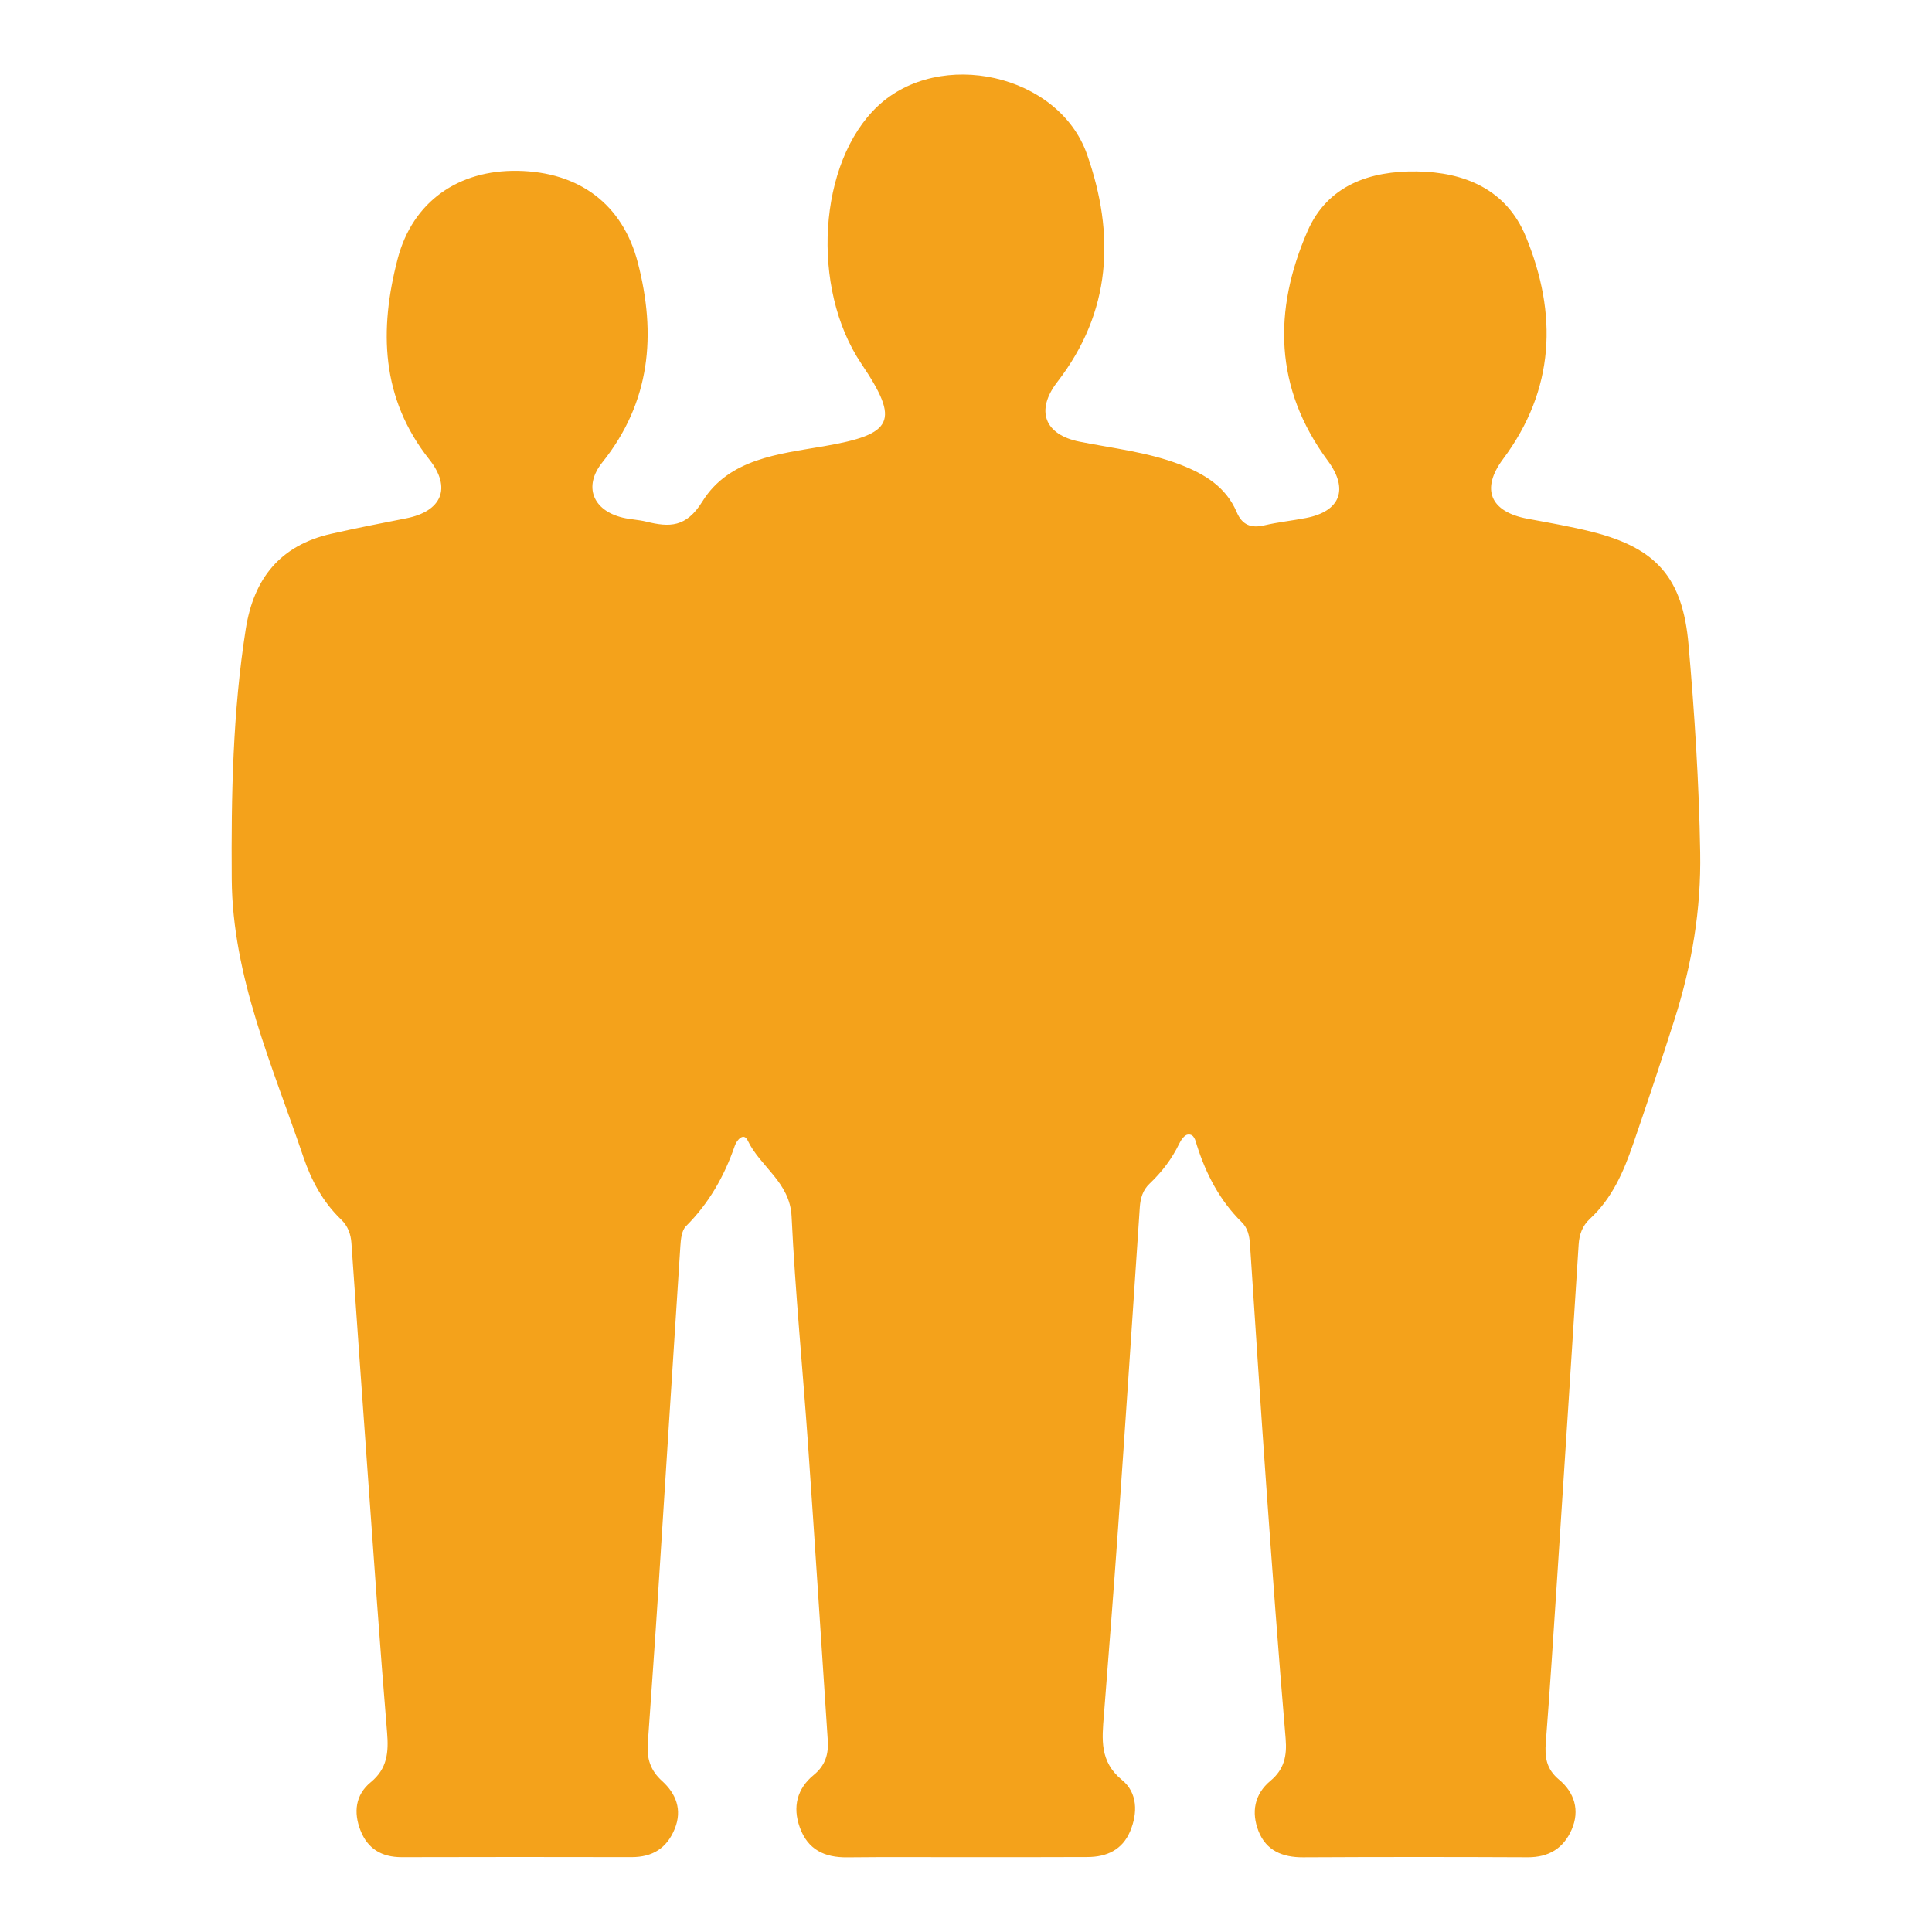
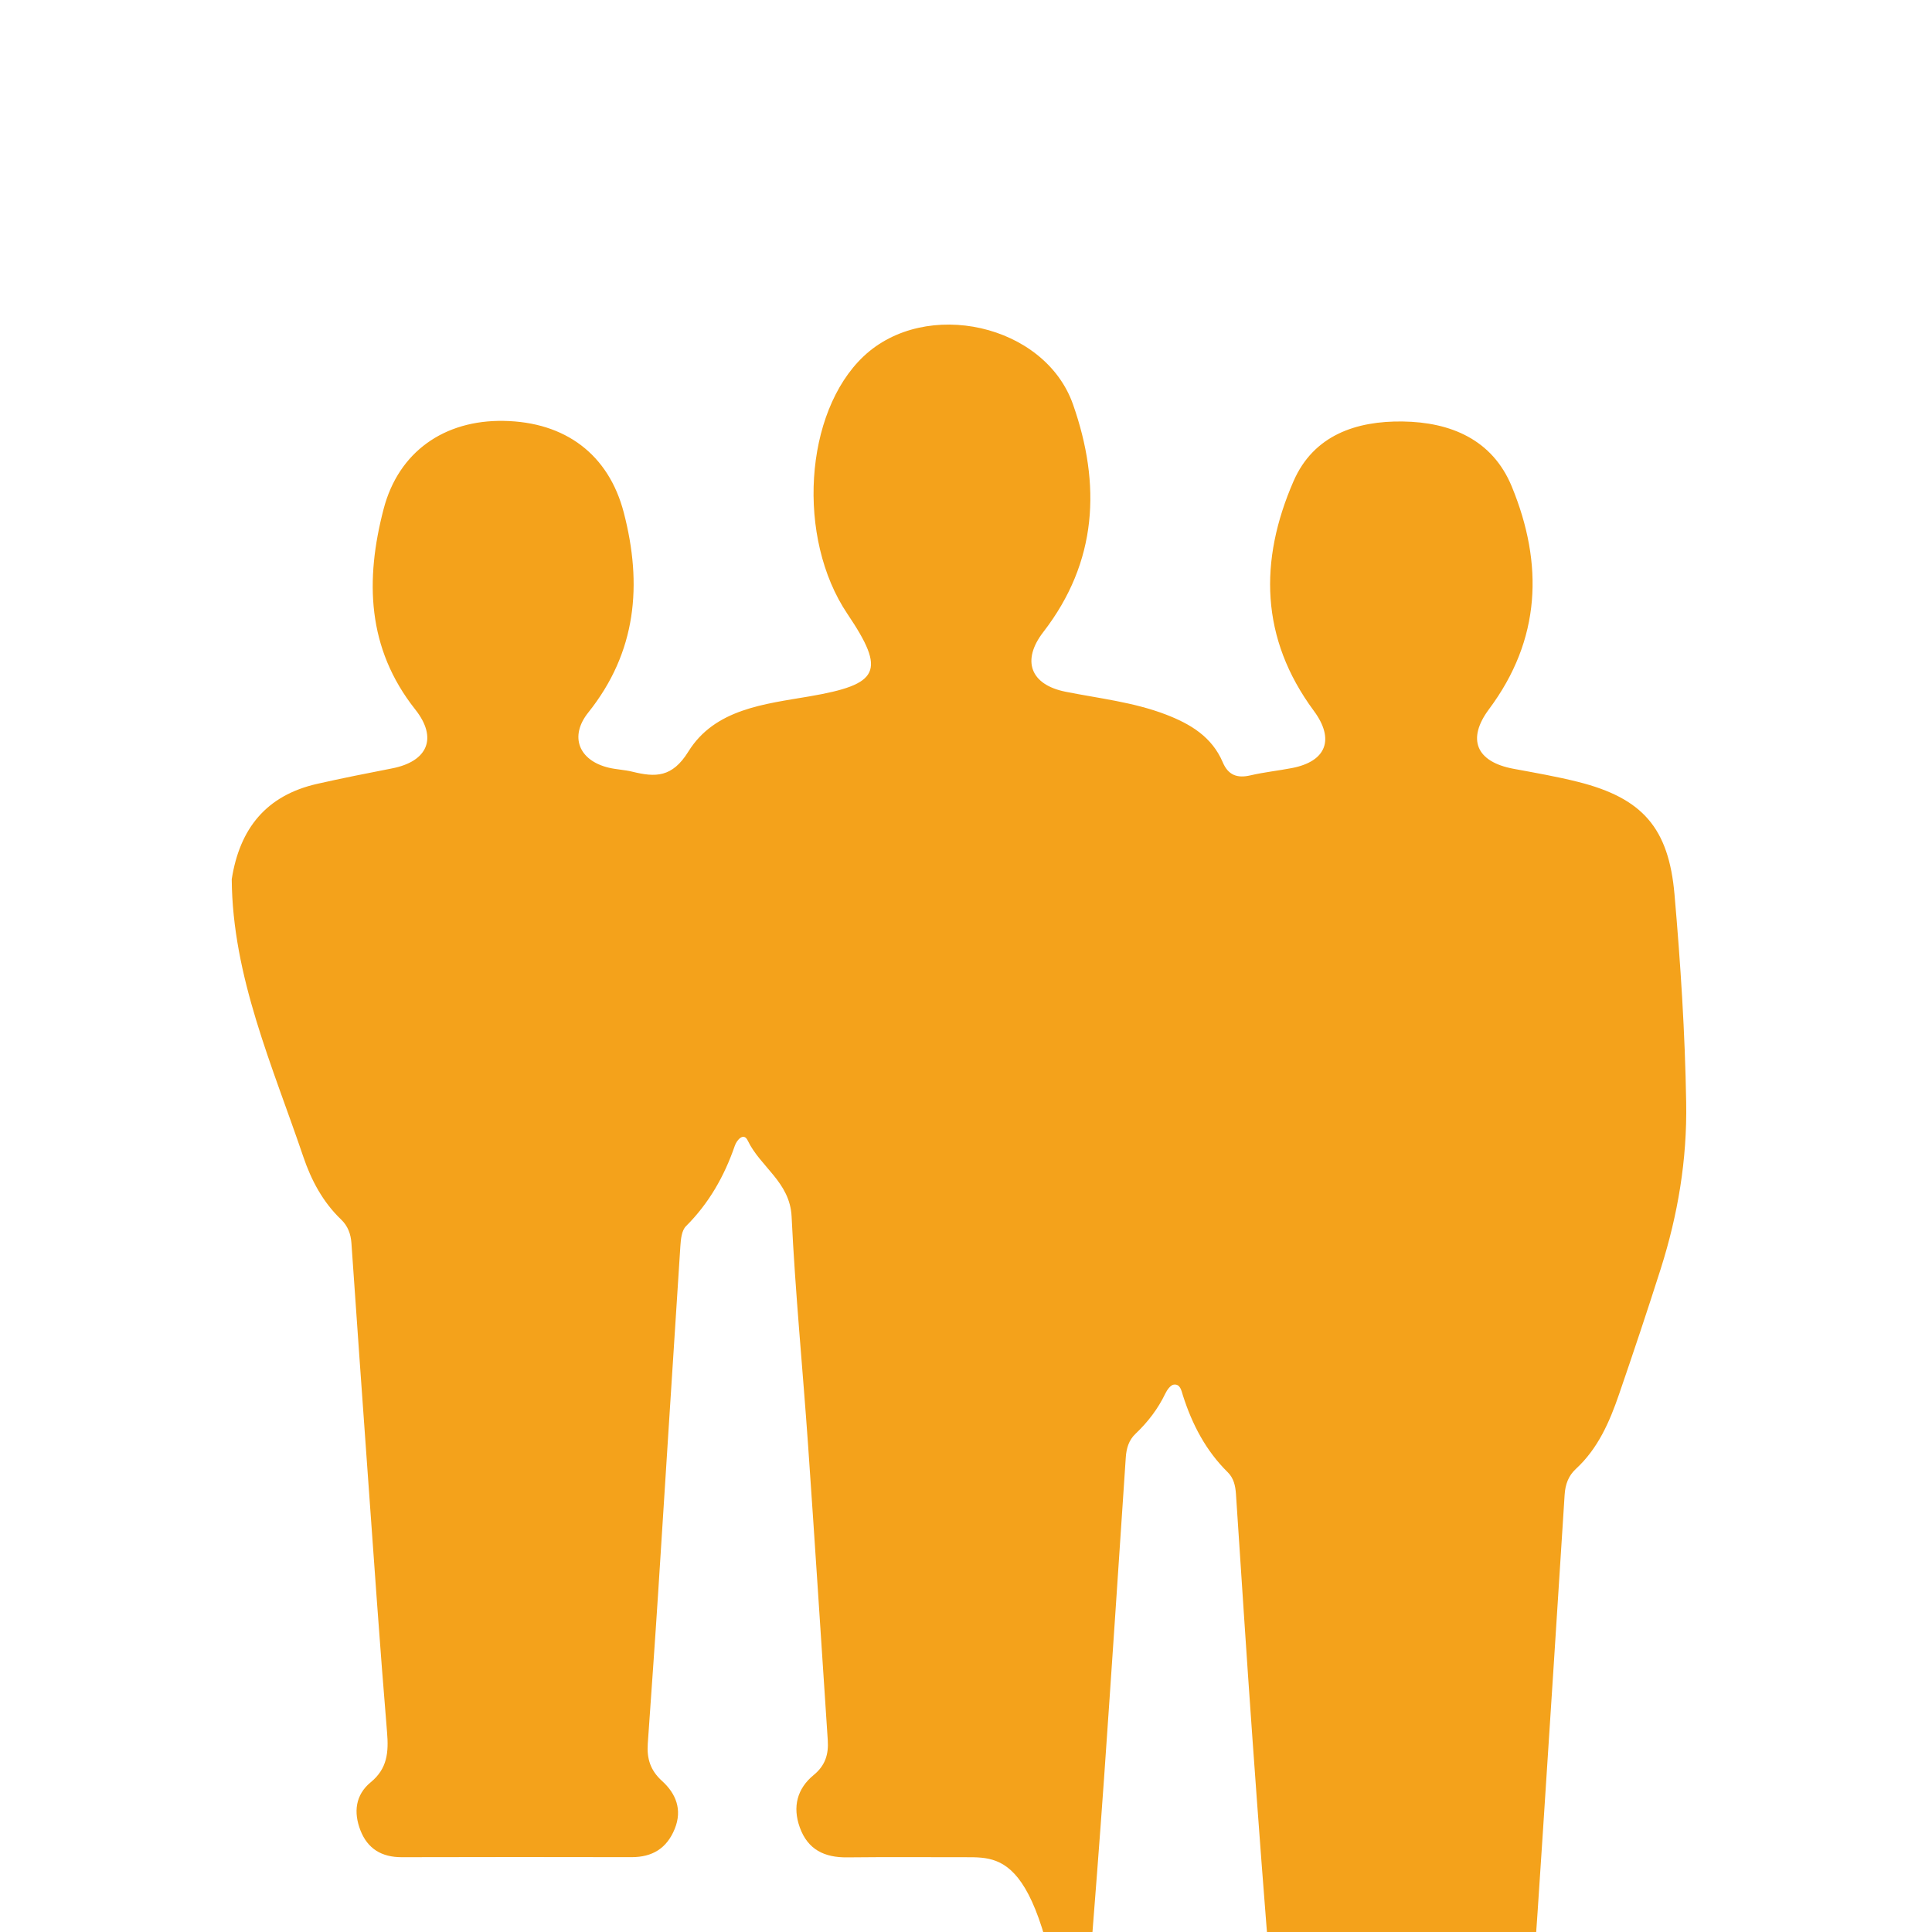
<svg xmlns="http://www.w3.org/2000/svg" version="1.1" id="Layer_1" x="0px" y="0px" width="100px" height="100px" viewBox="0 0 100 100" enable-background="new 0 0 100 100" xml:space="preserve">
  <g>
-     <path fill="#f4a21b" d="M50.009,96.129c-2.052,0.002-4.104-0.015-6.155,0.008c-1.173,0.014-2.042-0.396-2.457-1.551   c-0.384-1.066-0.136-2.01,0.718-2.71c0.608-0.498,0.778-1.083,0.73-1.803c-0.338-5.087-0.663-10.175-1.018-15.261   c-0.276-3.949-0.664-7.895-0.854-11.849c-0.086-1.778-1.619-2.562-2.272-3.931c-0.21-0.441-0.567-0.02-0.667,0.271   c-0.542,1.576-1.339,2.979-2.531,4.168c-0.22,0.221-0.264,0.672-0.287,1.023c-0.391,5.951-0.76,11.902-1.144,17.854   c-0.169,2.635-0.359,5.269-0.543,7.901c-0.054,0.767,0.127,1.384,0.745,1.94c0.704,0.64,1.056,1.474,0.65,2.472   c-0.412,1.015-1.162,1.466-2.235,1.465c-3.966-0.006-7.933-0.011-11.899,0.002c-1.034,0.002-1.764-0.438-2.134-1.39   c-0.361-0.928-0.267-1.834,0.537-2.493c0.854-0.7,0.927-1.548,0.842-2.569c-0.374-4.49-0.683-8.986-1.007-13.48   c-0.286-3.949-0.563-7.9-0.838-11.852c-0.033-0.477-0.186-0.888-0.533-1.221c-0.946-0.906-1.544-2.029-1.958-3.25   c-1.592-4.699-3.667-9.323-3.704-14.366c-0.031-4.313,0.05-8.651,0.725-12.943c0.412-2.626,1.786-4.336,4.417-4.934   c1.288-0.292,2.585-0.548,3.881-0.801c1.841-0.359,2.375-1.566,1.203-3.047c-2.514-3.173-2.596-6.722-1.639-10.382   c0.777-2.972,3.151-4.608,6.208-4.558c3.201,0.053,5.441,1.741,6.223,4.748c0.967,3.722,0.664,7.217-1.839,10.347   c-0.991,1.238-0.49,2.486,1.061,2.856c0.397,0.095,0.815,0.107,1.212,0.205c1.204,0.297,2.07,0.312,2.908-1.04   c1.373-2.213,3.954-2.459,6.274-2.858c3.617-0.622,3.968-1.286,1.961-4.264c-2.65-3.931-2.242-10.432,0.836-13.336   c3.216-3.034,9.376-1.668,10.838,2.487c1.457,4.146,1.274,8.146-1.537,11.784c-1.136,1.471-0.674,2.727,1.156,3.091   c1.74,0.347,3.512,0.537,5.186,1.178c1.272,0.488,2.386,1.154,2.947,2.474c0.281,0.663,0.744,0.836,1.43,0.676   c0.709-0.166,1.438-0.241,2.152-0.379c1.773-0.342,2.226-1.482,1.131-2.962c-2.776-3.754-2.84-7.775-1.051-11.884   c1.039-2.388,3.252-3.125,5.65-3.092c2.465,0.034,4.641,0.922,5.648,3.369c1.651,4.013,1.512,7.915-1.179,11.521   c-1.159,1.554-0.666,2.728,1.271,3.087c1.119,0.208,2.244,0.402,3.348,0.68c3.324,0.839,4.682,2.38,4.982,5.823   c0.313,3.583,0.545,7.171,0.604,10.772c0.052,2.959-0.43,5.809-1.317,8.605c-0.691,2.172-1.414,4.334-2.156,6.49   c-0.49,1.428-1.088,2.81-2.234,3.866c-0.391,0.36-0.551,0.81-0.584,1.337c-0.369,5.815-0.746,11.631-1.125,17.444   c-0.182,2.771-0.359,5.543-0.574,8.312c-0.061,0.773,0.023,1.385,0.684,1.936c0.796,0.662,1.089,1.588,0.652,2.589   c-0.422,0.968-1.188,1.435-2.274,1.429c-3.875-0.018-7.75-0.018-11.628,0.002c-1.063,0.006-1.911-0.35-2.305-1.355   c-0.377-0.967-0.223-1.906,0.619-2.606c0.705-0.588,0.861-1.282,0.785-2.184c-0.371-4.354-0.689-8.712-1.002-13.07   c-0.299-4.178-0.566-8.356-0.844-12.535c-0.029-0.421-0.115-0.819-0.426-1.125c-1.133-1.116-1.842-2.478-2.32-3.976   c-0.078-0.245-0.133-0.604-0.475-0.559c-0.166,0.021-0.346,0.275-0.437,0.465c-0.381,0.793-0.903,1.473-1.538,2.076   c-0.352,0.332-0.475,0.756-0.507,1.229c-0.37,5.541-0.738,11.082-1.126,16.623c-0.227,3.223-0.48,6.444-0.732,9.666   c-0.098,1.231-0.229,2.397,0.938,3.349c0.807,0.657,0.821,1.705,0.419,2.659c-0.4,0.95-1.206,1.325-2.199,1.329   C54.203,96.132,52.105,96.127,50.009,96.129z" />
+     <path fill="#f4a21b" d="M50.009,96.129c-2.052,0.002-4.104-0.015-6.155,0.008c-1.173,0.014-2.042-0.396-2.457-1.551   c-0.384-1.066-0.136-2.01,0.718-2.71c0.608-0.498,0.778-1.083,0.73-1.803c-0.338-5.087-0.663-10.175-1.018-15.261   c-0.276-3.949-0.664-7.895-0.854-11.849c-0.086-1.778-1.619-2.562-2.272-3.931c-0.21-0.441-0.567-0.02-0.667,0.271   c-0.542,1.576-1.339,2.979-2.531,4.168c-0.22,0.221-0.264,0.672-0.287,1.023c-0.391,5.951-0.76,11.902-1.144,17.854   c-0.169,2.635-0.359,5.269-0.543,7.901c-0.054,0.767,0.127,1.384,0.745,1.94c0.704,0.64,1.056,1.474,0.65,2.472   c-0.412,1.015-1.162,1.466-2.235,1.465c-3.966-0.006-7.933-0.011-11.899,0.002c-1.034,0.002-1.764-0.438-2.134-1.39   c-0.361-0.928-0.267-1.834,0.537-2.493c0.854-0.7,0.927-1.548,0.842-2.569c-0.374-4.49-0.683-8.986-1.007-13.48   c-0.286-3.949-0.563-7.9-0.838-11.852c-0.033-0.477-0.186-0.888-0.533-1.221c-0.946-0.906-1.544-2.029-1.958-3.25   c-1.592-4.699-3.667-9.323-3.704-14.366c0.412-2.626,1.786-4.336,4.417-4.934   c1.288-0.292,2.585-0.548,3.881-0.801c1.841-0.359,2.375-1.566,1.203-3.047c-2.514-3.173-2.596-6.722-1.639-10.382   c0.777-2.972,3.151-4.608,6.208-4.558c3.201,0.053,5.441,1.741,6.223,4.748c0.967,3.722,0.664,7.217-1.839,10.347   c-0.991,1.238-0.49,2.486,1.061,2.856c0.397,0.095,0.815,0.107,1.212,0.205c1.204,0.297,2.07,0.312,2.908-1.04   c1.373-2.213,3.954-2.459,6.274-2.858c3.617-0.622,3.968-1.286,1.961-4.264c-2.65-3.931-2.242-10.432,0.836-13.336   c3.216-3.034,9.376-1.668,10.838,2.487c1.457,4.146,1.274,8.146-1.537,11.784c-1.136,1.471-0.674,2.727,1.156,3.091   c1.74,0.347,3.512,0.537,5.186,1.178c1.272,0.488,2.386,1.154,2.947,2.474c0.281,0.663,0.744,0.836,1.43,0.676   c0.709-0.166,1.438-0.241,2.152-0.379c1.773-0.342,2.226-1.482,1.131-2.962c-2.776-3.754-2.84-7.775-1.051-11.884   c1.039-2.388,3.252-3.125,5.65-3.092c2.465,0.034,4.641,0.922,5.648,3.369c1.651,4.013,1.512,7.915-1.179,11.521   c-1.159,1.554-0.666,2.728,1.271,3.087c1.119,0.208,2.244,0.402,3.348,0.68c3.324,0.839,4.682,2.38,4.982,5.823   c0.313,3.583,0.545,7.171,0.604,10.772c0.052,2.959-0.43,5.809-1.317,8.605c-0.691,2.172-1.414,4.334-2.156,6.49   c-0.49,1.428-1.088,2.81-2.234,3.866c-0.391,0.36-0.551,0.81-0.584,1.337c-0.369,5.815-0.746,11.631-1.125,17.444   c-0.182,2.771-0.359,5.543-0.574,8.312c-0.061,0.773,0.023,1.385,0.684,1.936c0.796,0.662,1.089,1.588,0.652,2.589   c-0.422,0.968-1.188,1.435-2.274,1.429c-3.875-0.018-7.75-0.018-11.628,0.002c-1.063,0.006-1.911-0.35-2.305-1.355   c-0.377-0.967-0.223-1.906,0.619-2.606c0.705-0.588,0.861-1.282,0.785-2.184c-0.371-4.354-0.689-8.712-1.002-13.07   c-0.299-4.178-0.566-8.356-0.844-12.535c-0.029-0.421-0.115-0.819-0.426-1.125c-1.133-1.116-1.842-2.478-2.32-3.976   c-0.078-0.245-0.133-0.604-0.475-0.559c-0.166,0.021-0.346,0.275-0.437,0.465c-0.381,0.793-0.903,1.473-1.538,2.076   c-0.352,0.332-0.475,0.756-0.507,1.229c-0.37,5.541-0.738,11.082-1.126,16.623c-0.227,3.223-0.48,6.444-0.732,9.666   c-0.098,1.231-0.229,2.397,0.938,3.349c0.807,0.657,0.821,1.705,0.419,2.659c-0.4,0.95-1.206,1.325-2.199,1.329   C54.203,96.132,52.105,96.127,50.009,96.129z" />
  </g>
</svg>